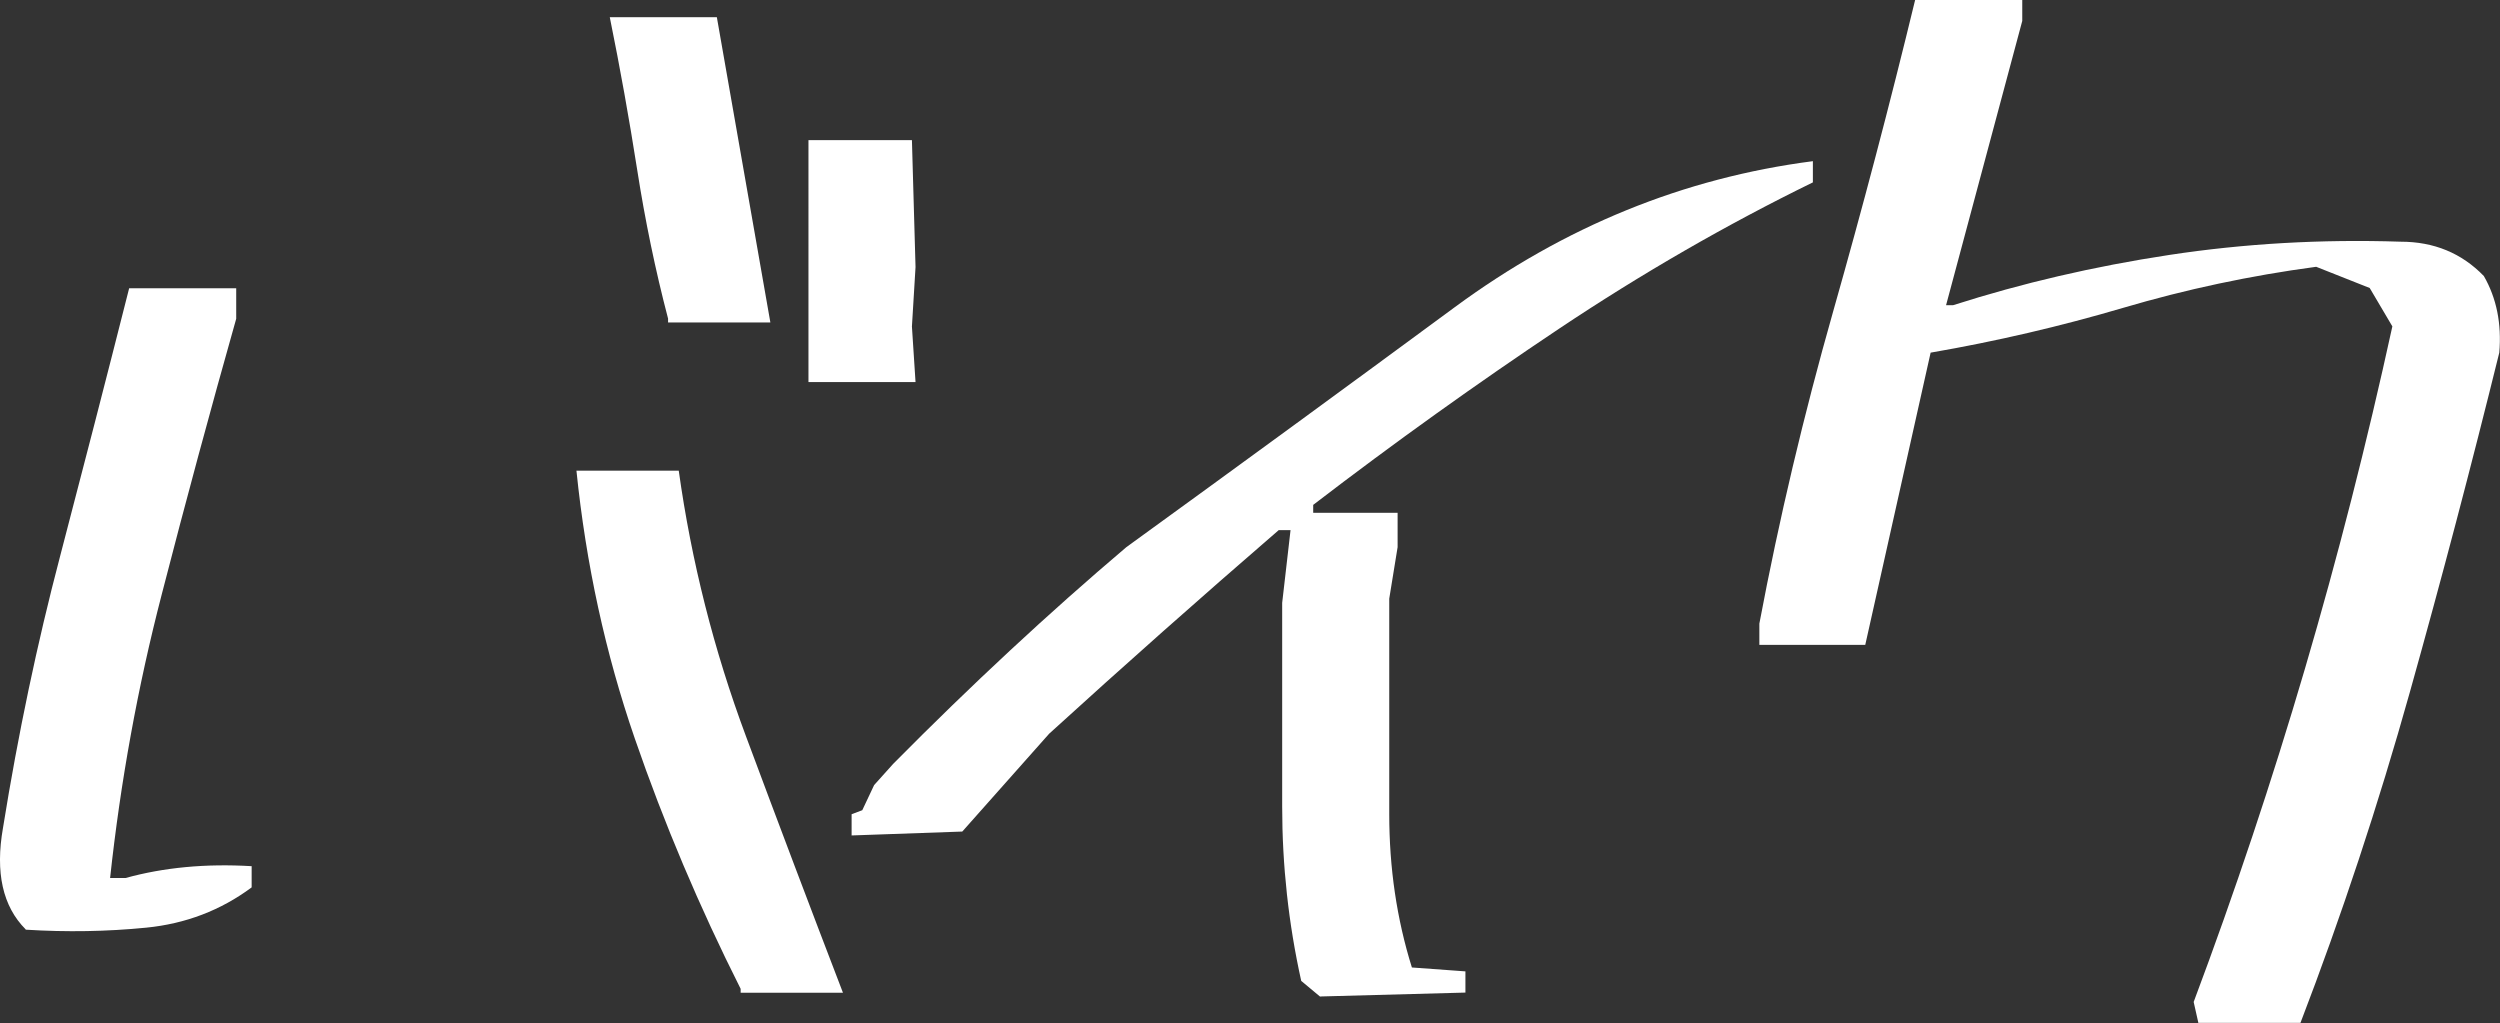
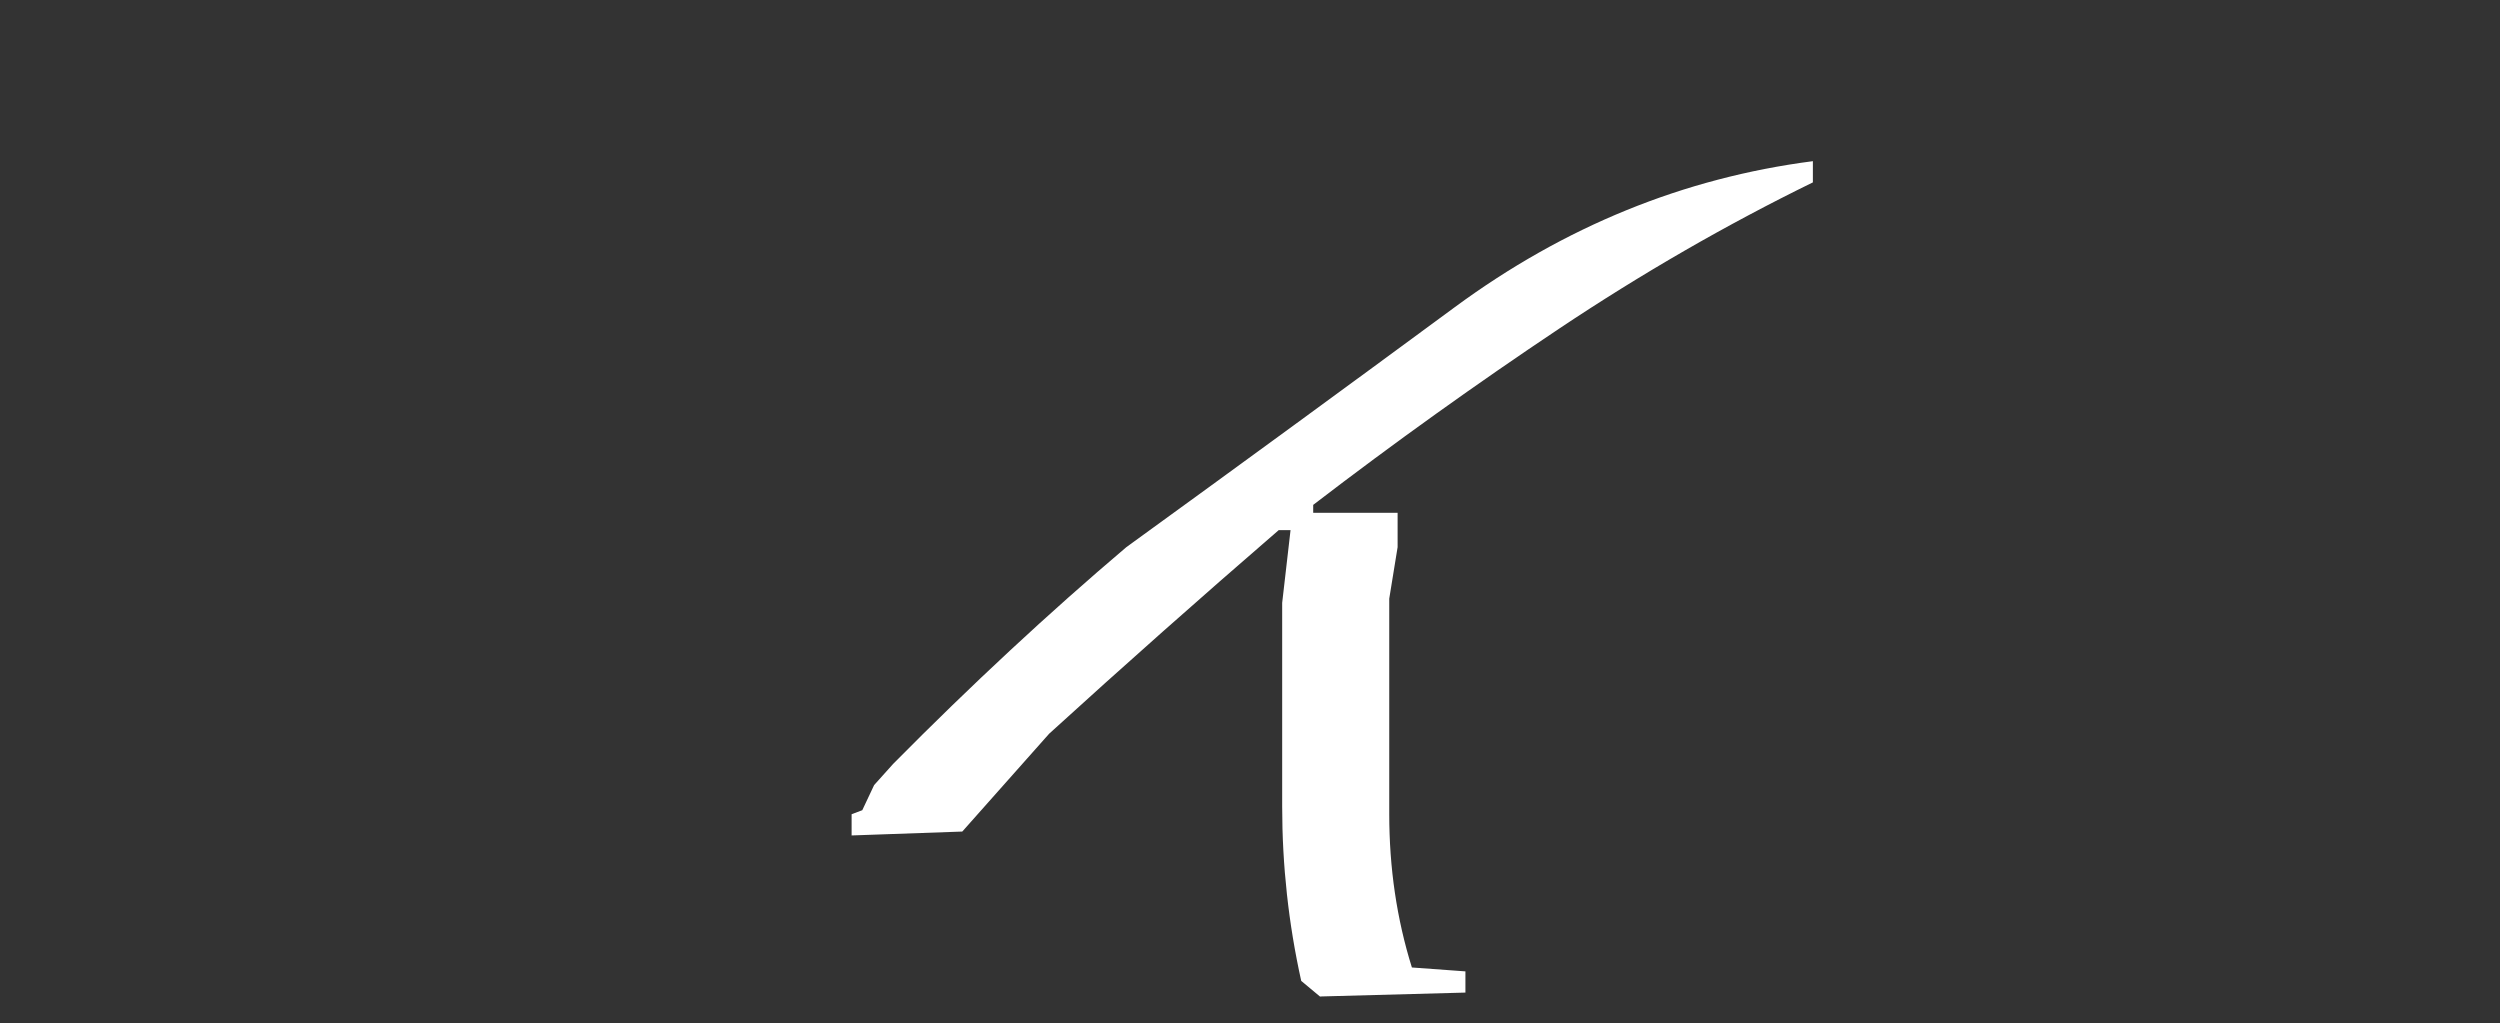
<svg xmlns="http://www.w3.org/2000/svg" id="_レイヤー_2" data-name="レイヤー 2" viewBox="0 0 173.26 70.91">
  <rect x="0" y="0" width="173.26" height="70.91" fill="#333333" stroke="none" />
  <defs>
    <style>
      .cls-1 {
        fill: none;
      }

      .cls-1, .cls-2 {
        stroke-width: 0px;
      }

      .cls-2 {
        fill: #fff;
      }
    </style>
  </defs>
  <g id="_レイヤー_1-2" data-name="レイヤー 1">
    <g id="keyword03_jp">
      <rect class="cls-1" x="8.8" y="7.31" width="157.06" height="61.15" />
-       <path class="cls-2" d="m1.78,64.41c-1.59-1.59-2.12-3.94-1.57-7.05,1.04-6.47,2.36-12.75,3.96-18.83,1.59-6.08,3.19-12.26,4.78-18.55h7.42v2.11c-1.76,6.23-3.48,12.58-5.15,19.06-1.68,6.47-2.87,13.04-3.59,19.7h1.07c2.64-.73,5.55-1.01,8.74-.82v1.47c-2.14,1.59-4.58,2.52-7.3,2.79-2.72.27-5.51.32-8.37.14Zm49.55,4.4v-.28c-2.86-5.68-5.31-11.47-7.34-17.36-2.03-5.89-3.38-12.08-4.04-18.55h7.09c.88,6.29,2.43,12.43,4.66,18.41,2.23,5.99,4.47,11.91,6.72,17.77h-7.09Zm-5.03-46.45v-.28c-.88-3.36-1.59-6.79-2.14-10.31-.55-3.51-1.18-7.04-1.9-10.58h7.42l3.71,21.16h-7.09Zm9.73,4.12V9.71h7.17l.25,8.8-.25,4.12.25,3.85h-7.42Z" />
      <path class="cls-2" d="m91.5,69.08l-1.32-1.1c-.88-3.97-1.32-8-1.32-12.09v-14.11l.58-5.04h-.82c-5.44,4.7-10.75,9.41-15.91,14.11l-6.02,6.78-7.67.27v-1.47l.74-.28.82-1.74,1.32-1.47c5.44-5.5,10.83-10.5,16.16-15.02,7.59-5.5,15.17-11.04,22.76-16.63,7.59-5.59,15.86-8.96,24.82-10.12v1.47c-5.99,2.93-11.85,6.31-17.56,10.12-5.72,3.82-11.41,7.89-17.07,12.23v.55h5.85v2.38l-.58,3.57v14.93c0,3.73.52,7.27,1.57,10.63l3.71.27v1.47l-10.06.27Z" />
-       <path class="cls-2" d="m152.36,70.91l-.33-1.47c2.86-7.63,5.43-15.33,7.71-23.09,2.28-7.76,4.3-15.67,6.06-23.73l-1.57-2.66-3.71-1.47c-4.56.61-9.02,1.56-13.36,2.84-4.34,1.28-8.79,2.32-13.36,3.11l-4.53,20.25h-7.34v-1.47c1.37-7.27,3.08-14.47,5.11-21.62,2.03-7.15,3.93-14.35,5.69-21.62h7.42v1.47l-5.28,19.7h.49c4.78-1.53,9.77-2.69,14.97-3.48,5.19-.79,10.54-1.1,16.04-.92,2.31,0,4.23.79,5.77,2.38.88,1.53,1.24,3.3,1.07,5.31-1.93,7.82-3.99,15.65-6.19,23.5-2.2,7.85-4.73,15.5-7.59,22.95h-7.09Z" />
    </g>
  </g>
</svg>